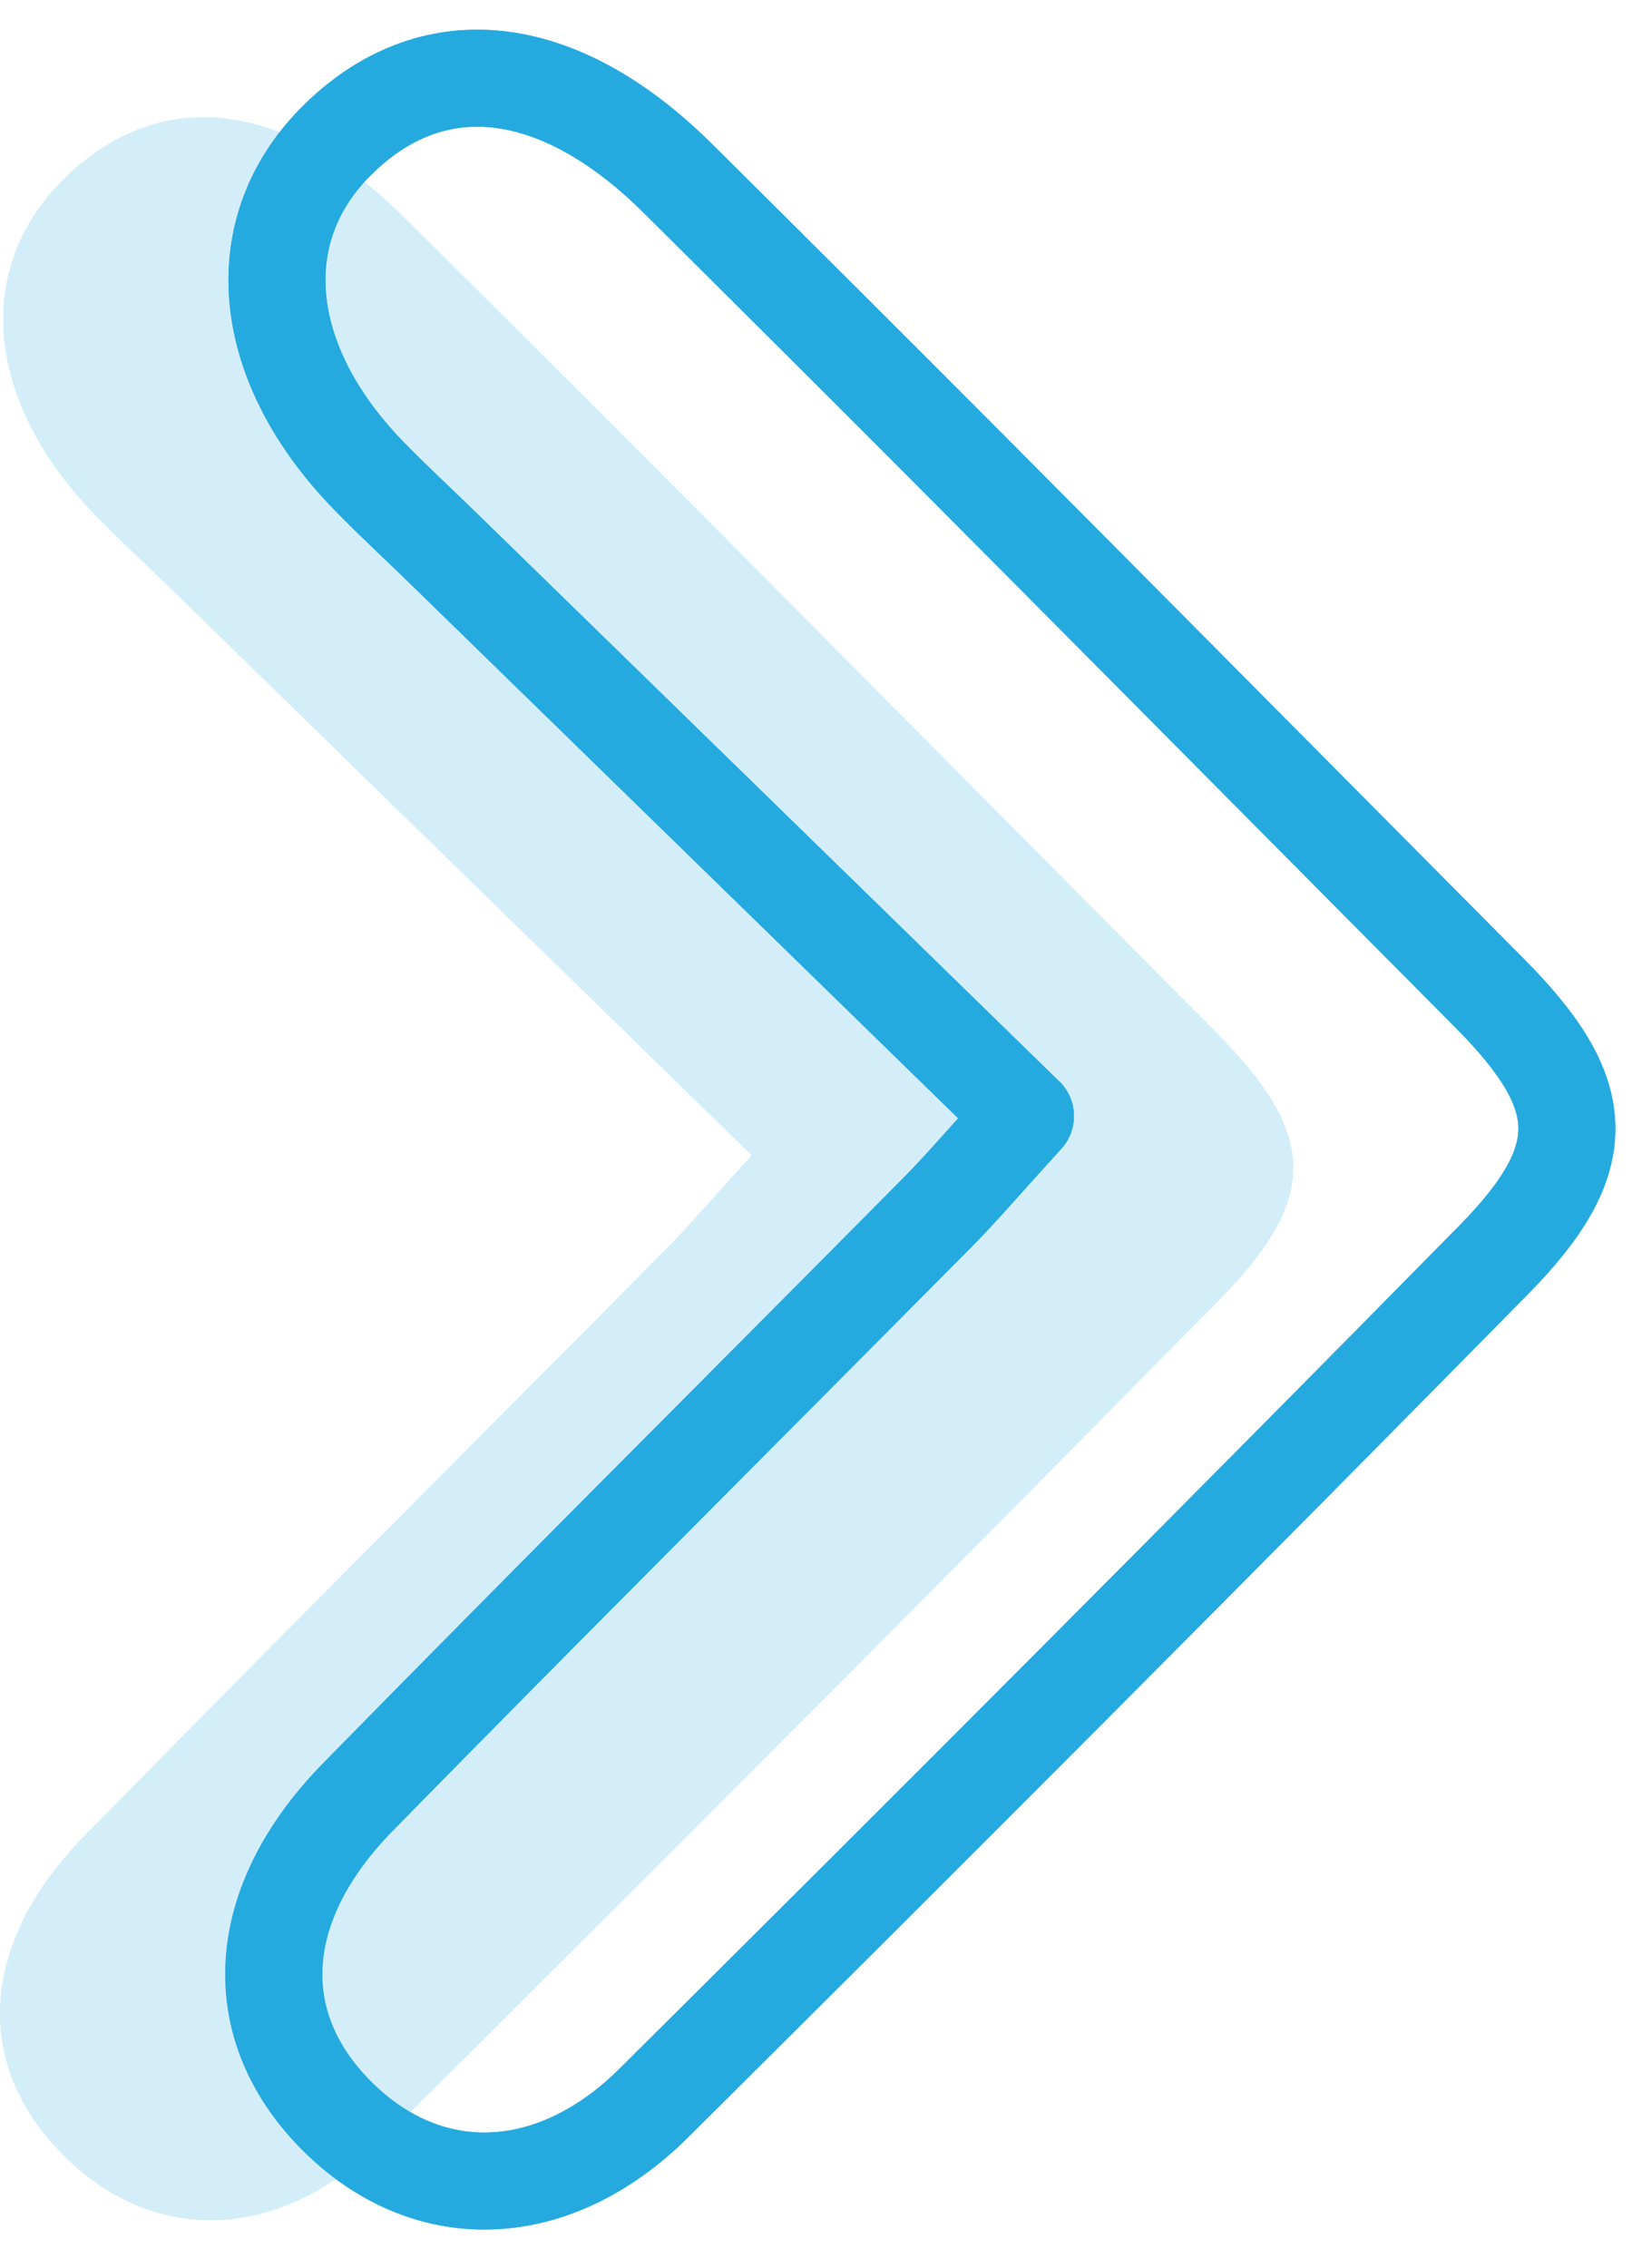
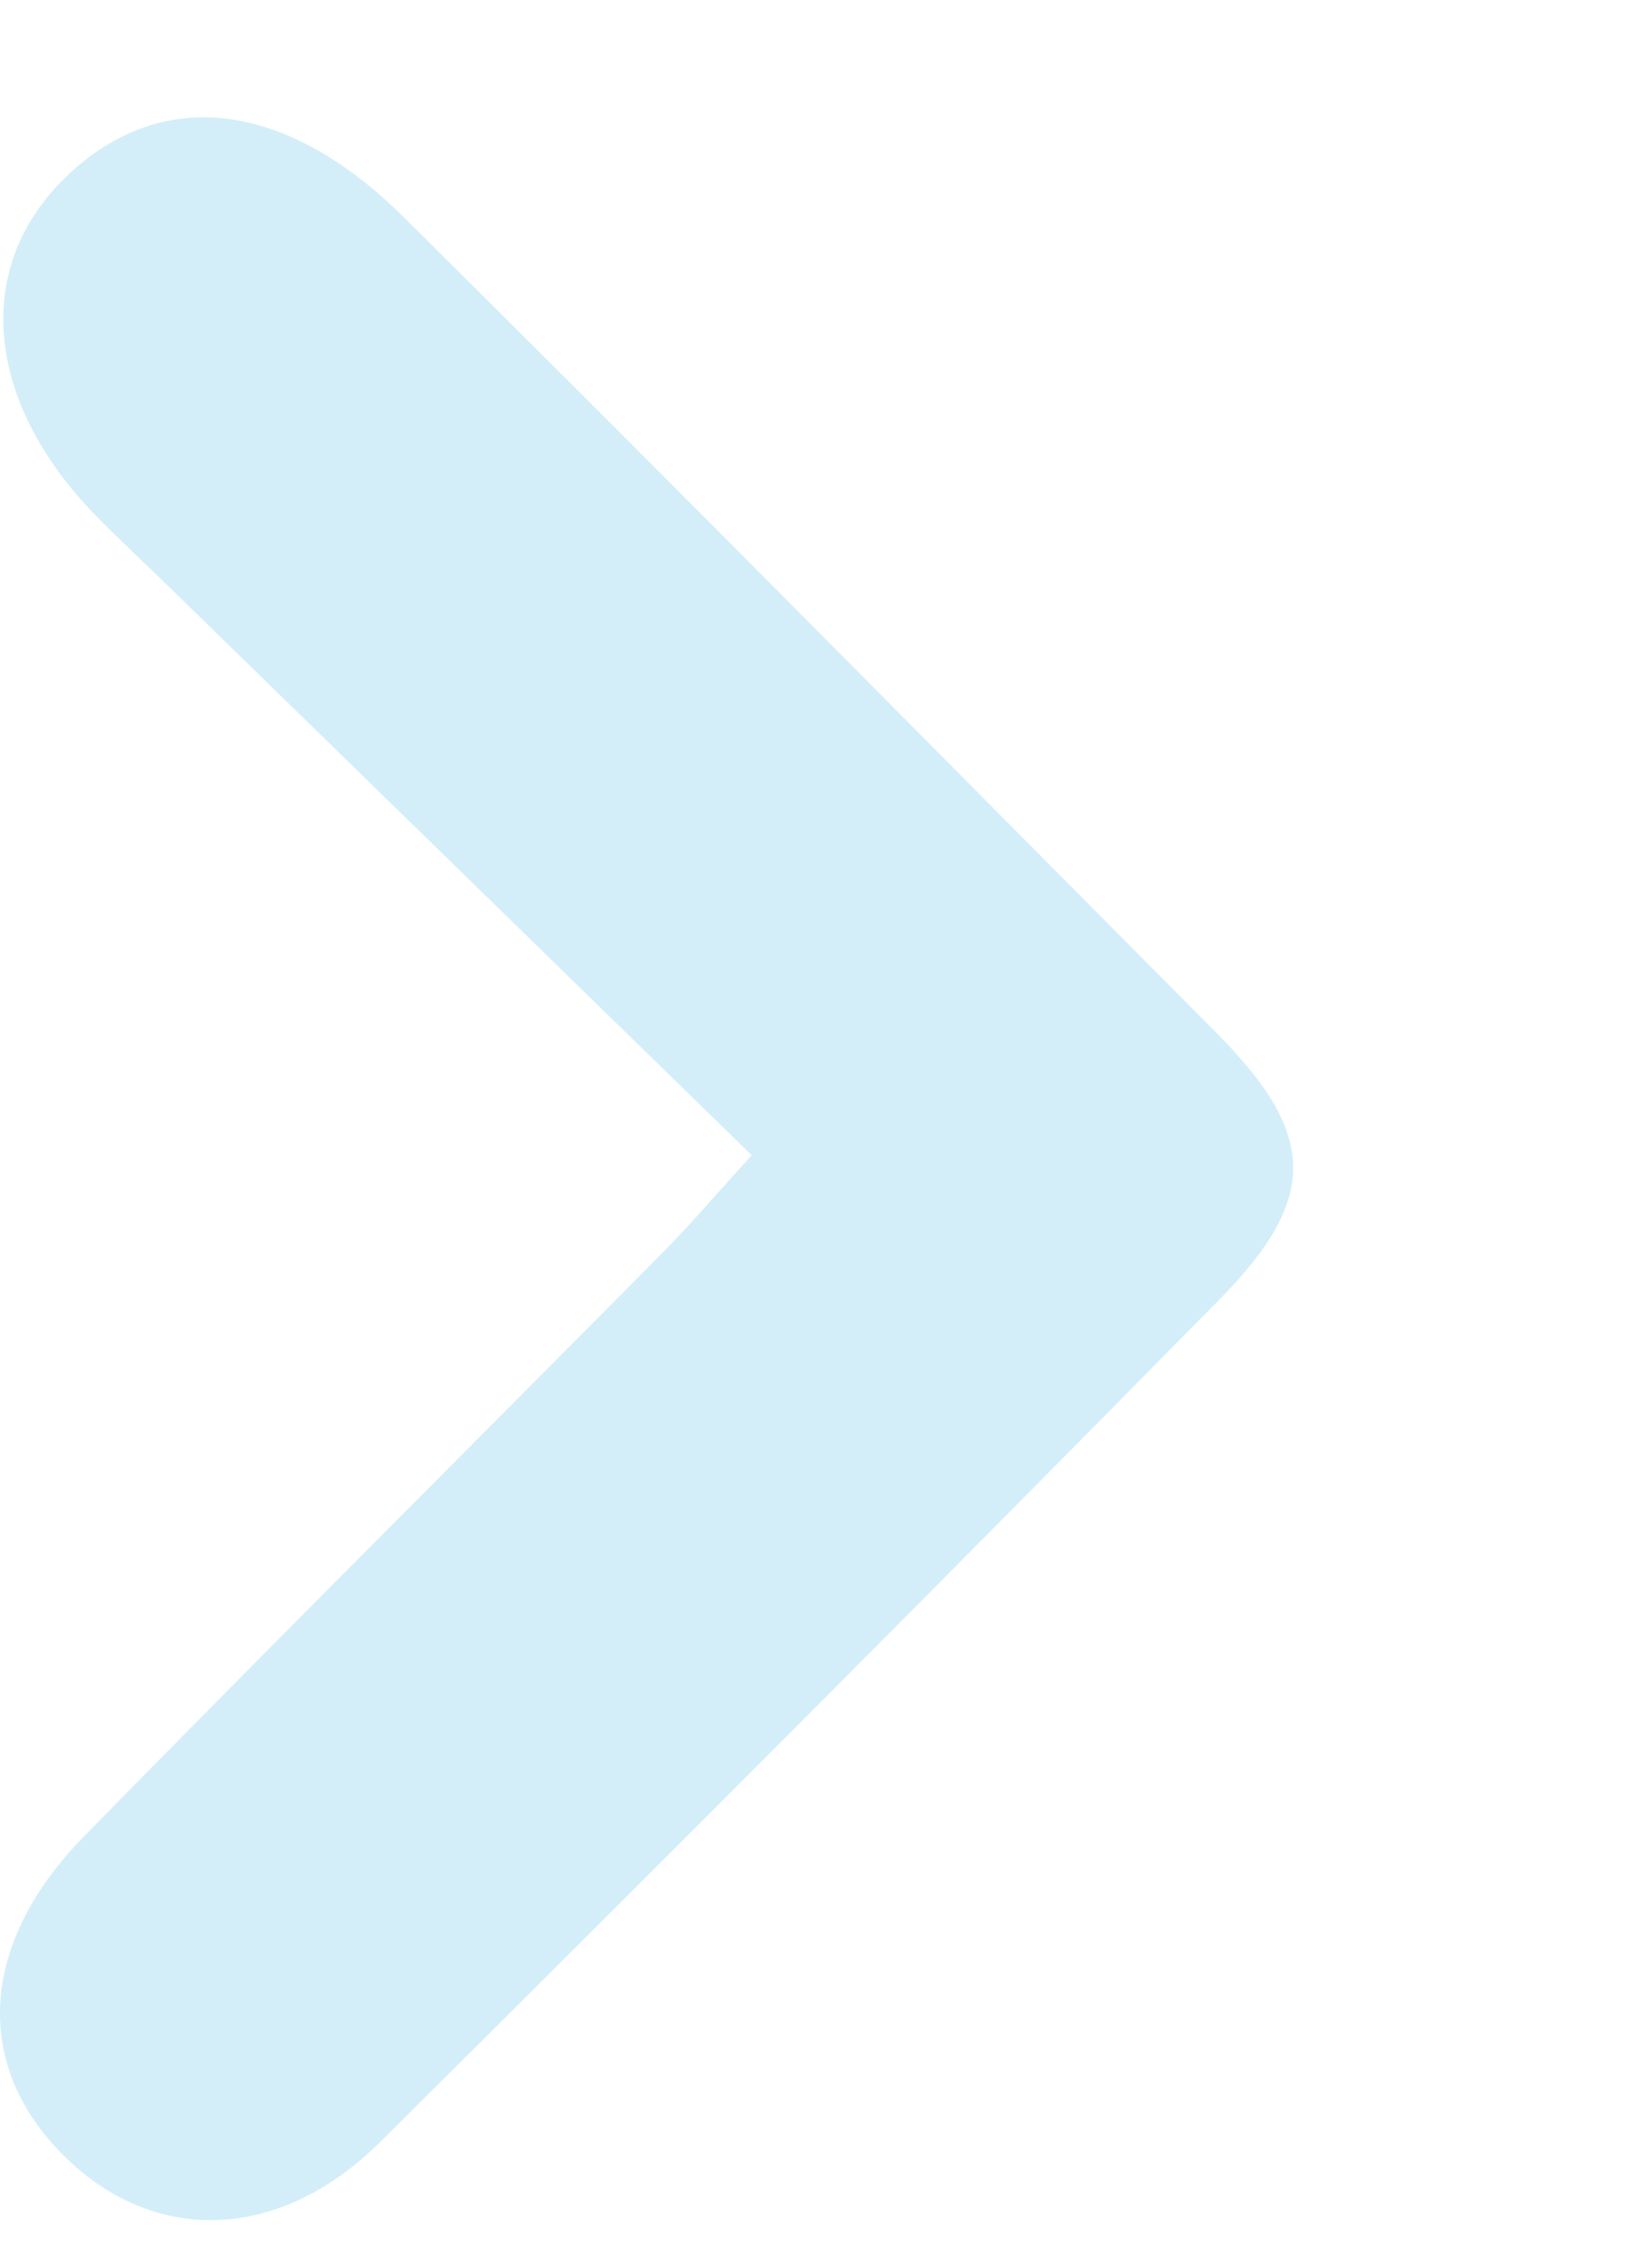
<svg xmlns="http://www.w3.org/2000/svg" width="42" height="58" viewBox="0 0 42 58" fill="none">
-   <path d="M26.229 28.539C25.153 29.72 24.591 30.384 23.979 31C19.041 35.984 14.066 40.938 9.155 45.949C6.427 48.728 6.302 51.877 8.704 54.193C10.997 56.404 14.162 56.315 16.725 53.772C23.919 46.626 31.085 39.448 38.197 32.223C40.773 29.608 40.665 27.976 38.099 25.394C33.621 20.89 29.154 16.38 24.673 11.879C22.235 9.431 19.788 6.994 17.337 4.562C14.261 1.506 11.017 1.167 8.576 3.635C6.306 5.931 6.648 9.32 9.454 12.188C10.076 12.826 10.734 13.429 11.372 14.054C16.231 18.791 21.09 23.532 26.226 28.539H26.229Z" stroke="#25AAE0" stroke-width="2.48" stroke-miterlimit="10" stroke-linejoin="round" />
-   <path d="M26.229 28.539C21.094 23.528 16.235 18.791 11.375 14.054C10.737 13.432 10.079 12.826 9.457 12.188C6.648 9.32 6.306 5.931 8.576 3.635C11.017 1.167 14.261 1.506 17.34 4.562C19.791 6.997 22.238 9.431 24.676 11.879C29.157 16.38 33.625 20.89 38.102 25.394C40.668 27.976 40.777 29.608 38.201 32.223C31.085 39.448 23.923 46.626 16.728 53.772C14.165 56.315 11 56.404 8.707 54.193C6.309 51.88 6.434 48.732 9.158 45.949C14.073 40.938 19.044 35.984 23.982 31C24.594 30.384 25.157 29.72 26.232 28.539H26.229Z" stroke="#25AAE0" stroke-width="2.48" stroke-miterlimit="10" stroke-linejoin="round" />
  <g opacity="0.2">
    <path d="M19.229 29.539C18.153 30.72 17.591 31.384 16.979 32C12.041 36.984 7.066 41.938 2.155 46.949C-0.573 49.728 -0.698 52.877 1.704 55.193C3.997 57.404 7.162 57.315 9.725 54.772C16.919 47.626 24.085 40.448 31.197 33.223C33.773 30.608 33.665 28.976 31.099 26.394C26.621 21.89 22.154 17.38 17.673 12.879C15.235 10.431 12.787 7.994 10.337 5.562C7.261 2.506 4.017 2.167 1.576 4.635C-0.694 6.931 -0.352 10.32 2.454 13.188C3.076 13.826 3.734 14.429 4.372 15.054C9.231 19.791 14.09 24.532 19.226 29.539H19.229Z" fill="#25AAE0" />
-     <path d="M19.229 29.539C14.094 24.528 9.234 19.791 4.375 15.054C3.737 14.432 3.079 13.826 2.457 13.188C-0.352 10.32 -0.694 6.931 1.576 4.635C4.017 2.167 7.261 2.506 10.34 5.562C12.791 7.997 15.238 10.431 17.676 12.879C22.157 17.38 26.625 21.89 31.102 26.394C33.668 28.976 33.777 30.608 31.201 33.223C24.085 40.448 16.923 47.626 9.728 54.772C7.165 57.315 4 57.404 1.707 55.193C-0.691 52.88 -0.566 49.732 2.158 46.949C7.073 41.938 12.044 36.984 16.982 32C17.594 31.384 18.157 30.72 19.232 29.539H19.229Z" fill="#25AAE0" />
  </g>
</svg>